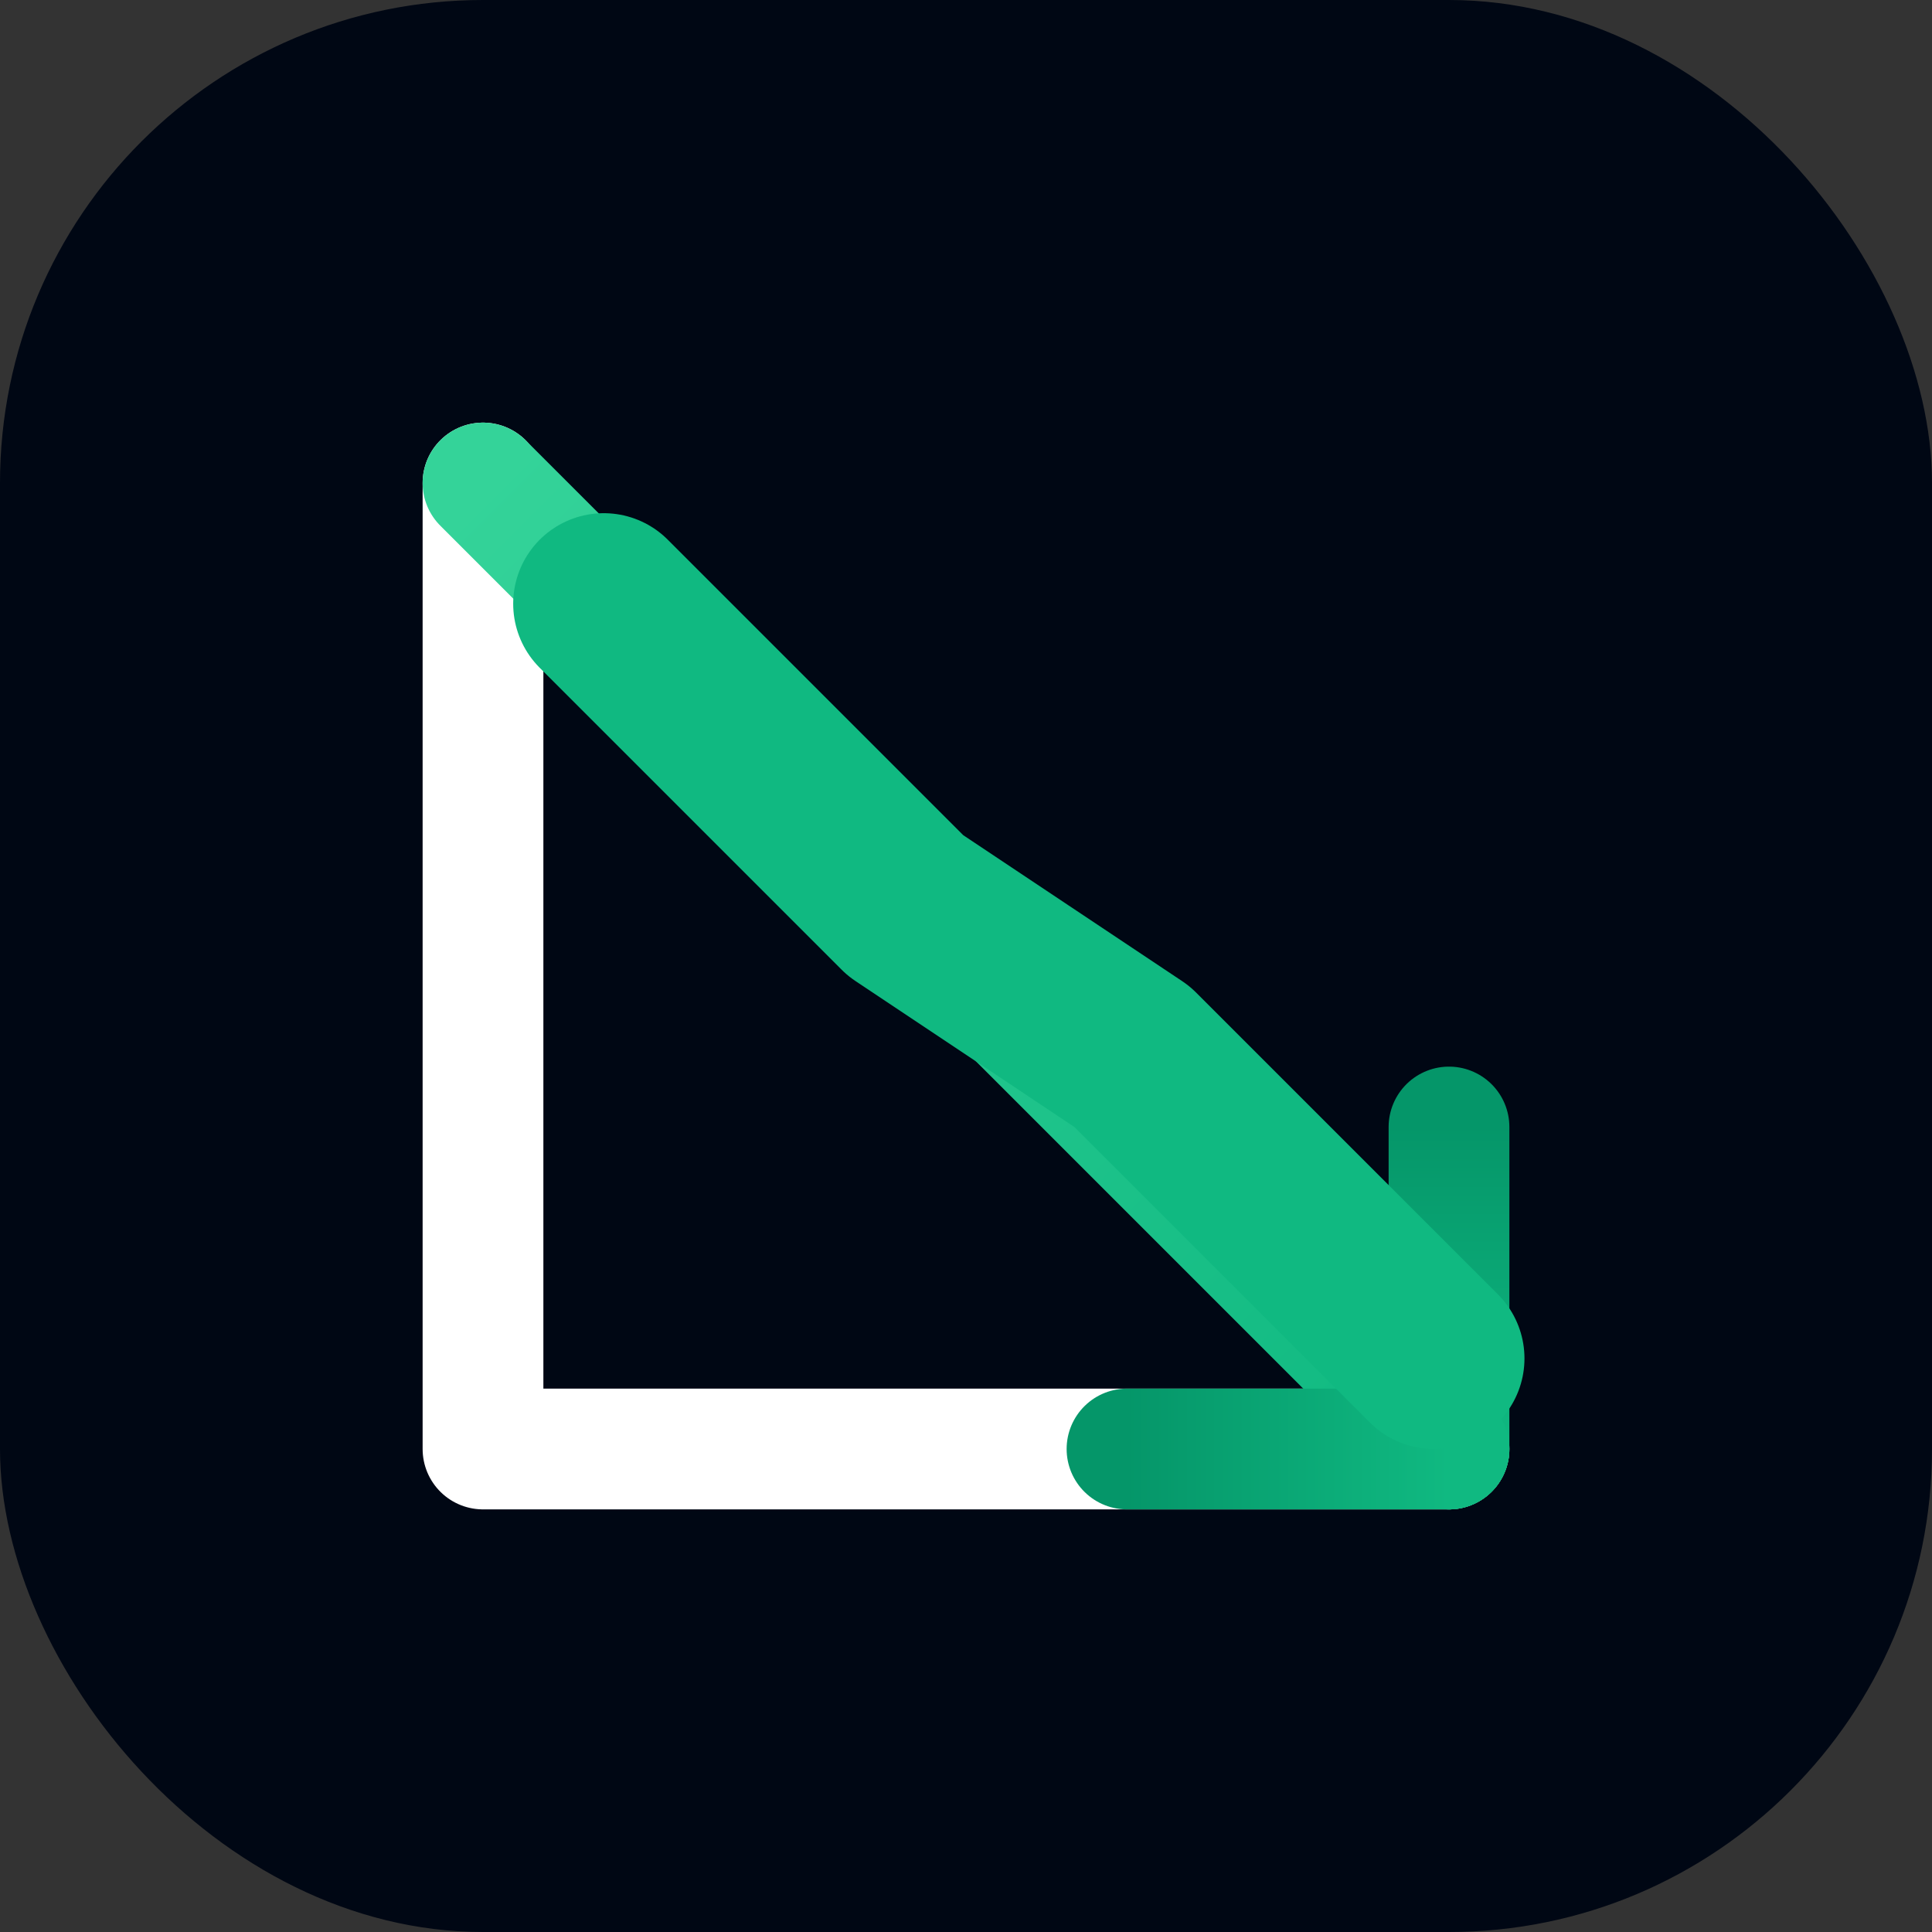
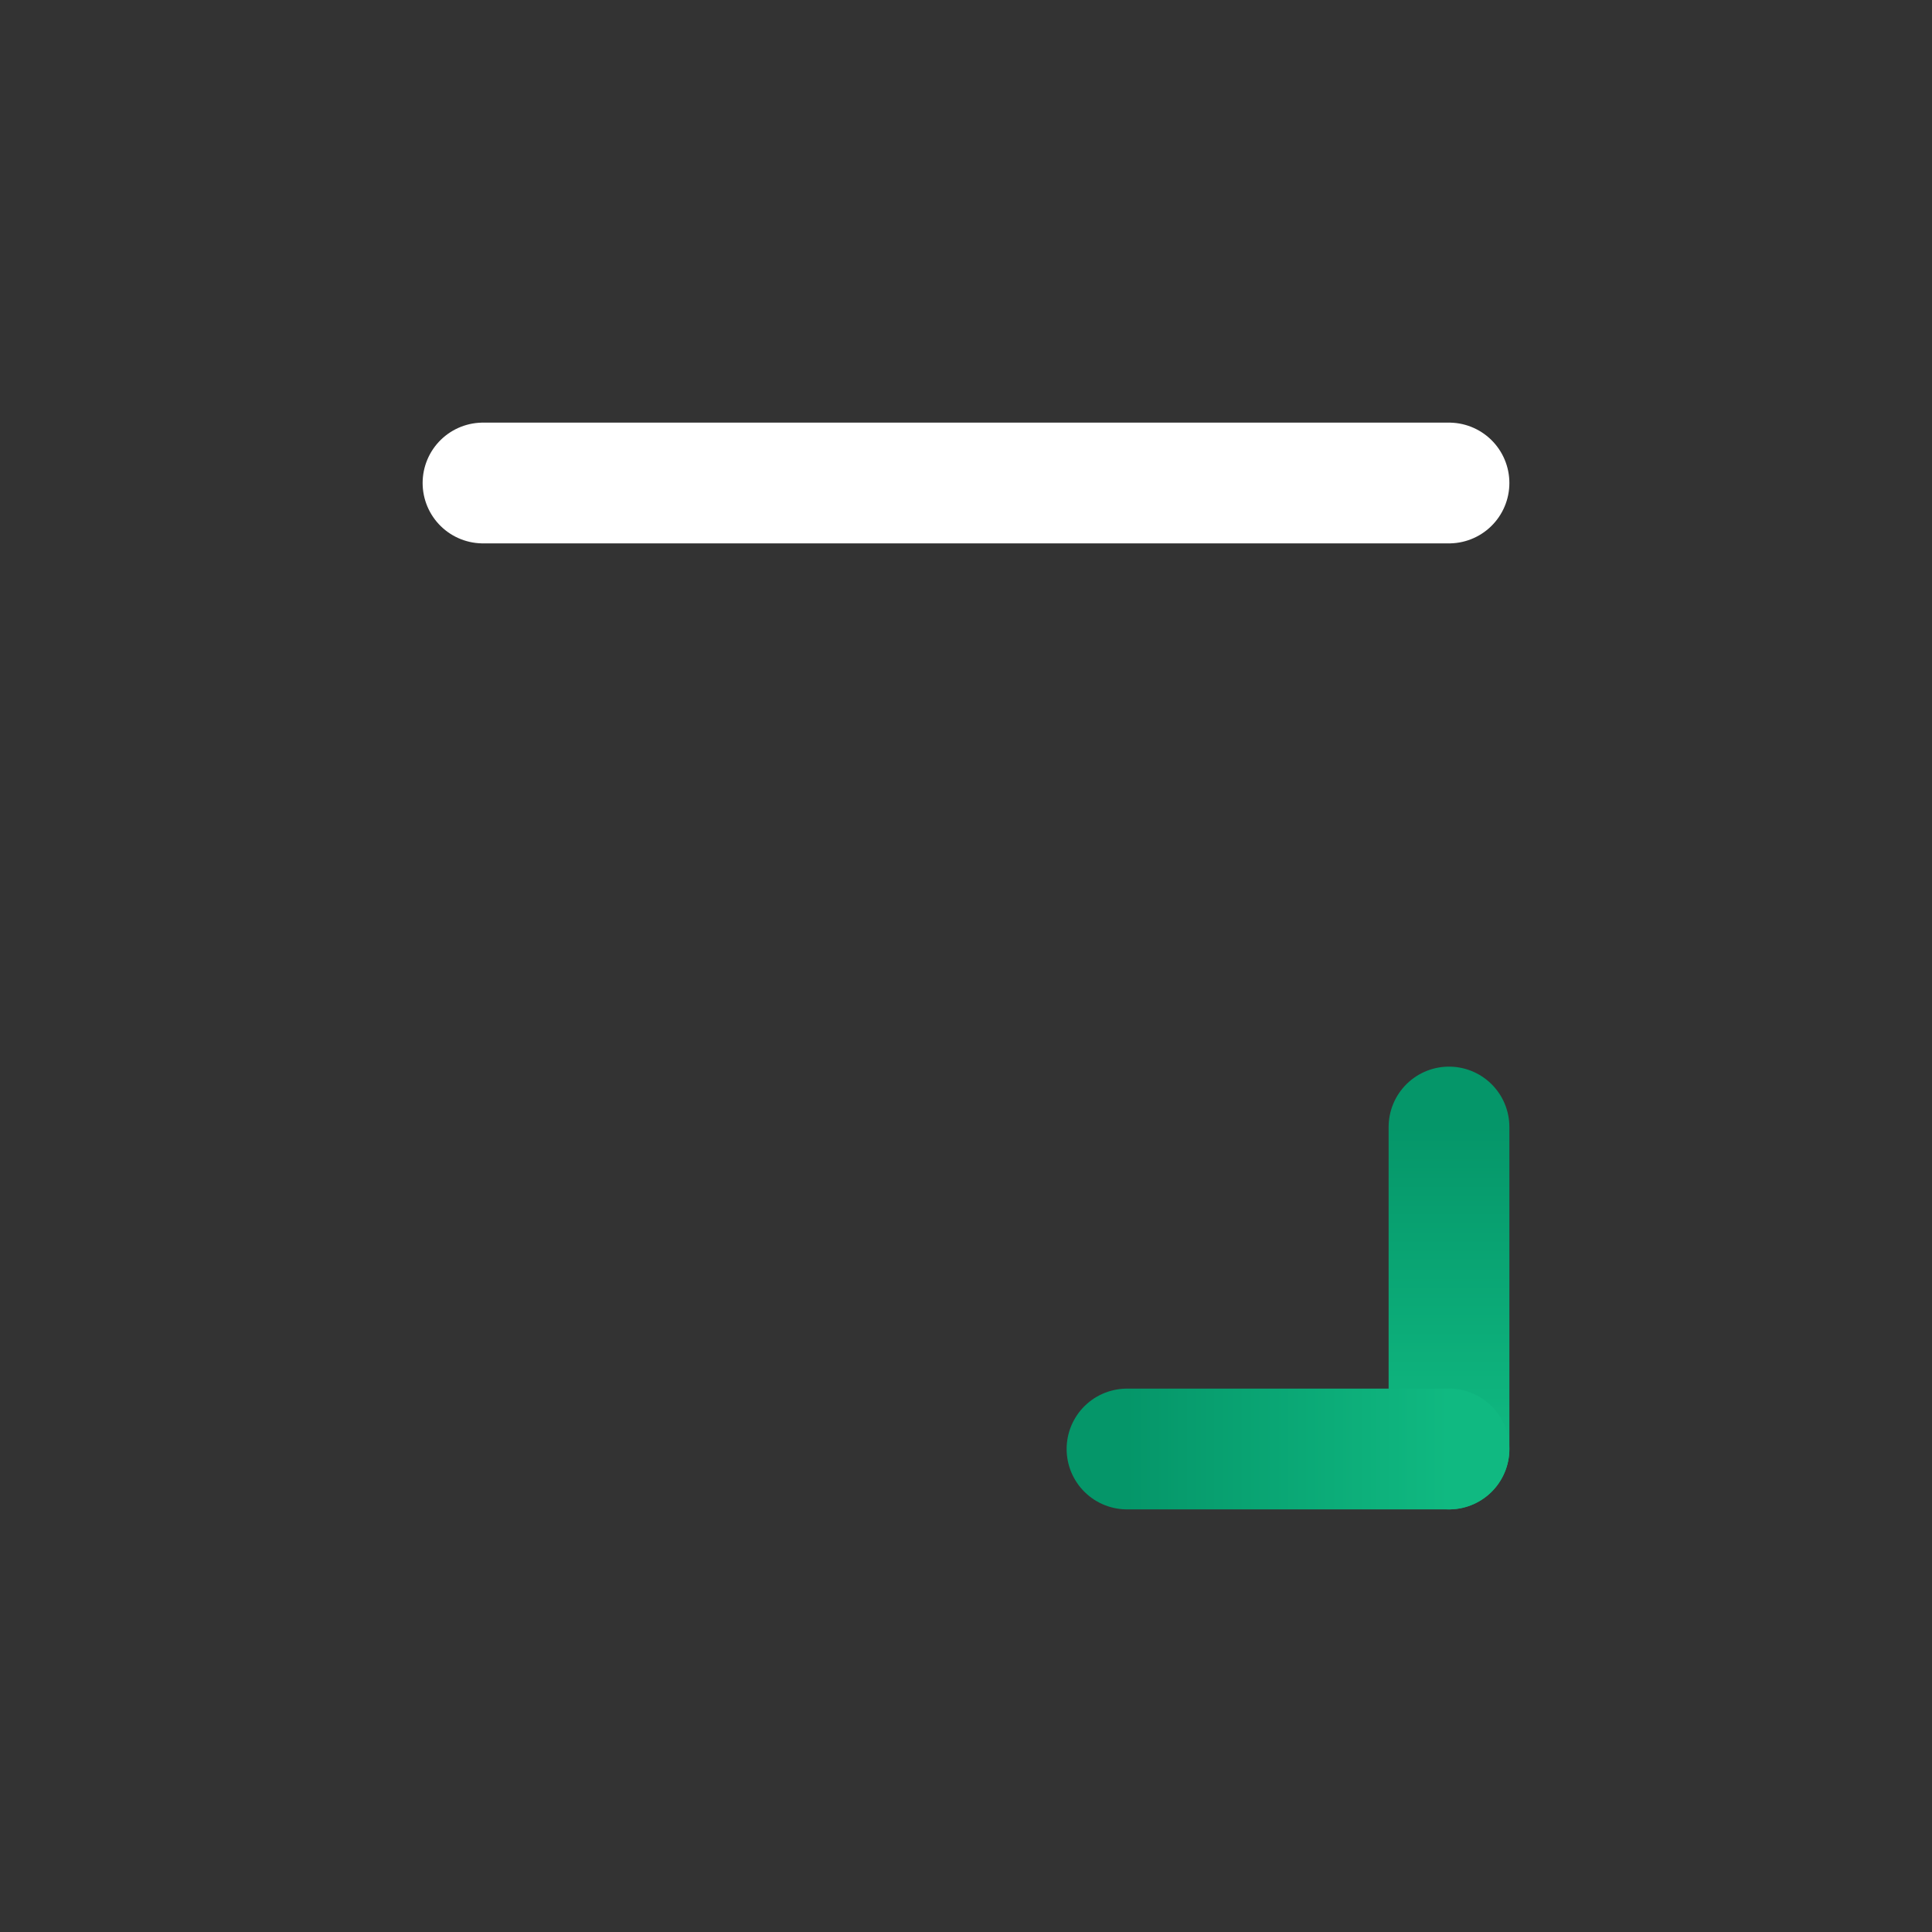
<svg xmlns="http://www.w3.org/2000/svg" width="512" height="512" viewBox="0 0 512 512" fill="none">
  <rect x="0" y="0" width="512" height="512" fill="#333333" stroke="none" />
-   <rect width="512" height="512" rx="128" fill="#000714" />
-   <path d="M128 128V384H384" stroke="white" stroke-width="32" stroke-linecap="round" stroke-linejoin="round" />
-   <path d="M128 128L213.333 213.333L298.667 298.667L384 384" stroke="url(#paint0_linear)" stroke-width="32" stroke-linecap="round" stroke-linejoin="round" />
+   <path d="M128 128H384" stroke="white" stroke-width="32" stroke-linecap="round" stroke-linejoin="round" />
  <path d="M384 384V298.667" stroke="url(#paint1_linear)" stroke-width="32" stroke-linecap="round" stroke-linejoin="round" />
  <path d="M384 384H298.667" stroke="url(#paint2_linear)" stroke-width="32" stroke-linecap="round" stroke-linejoin="round" />
-   <path d="M160 160L240 240L300 280L380 360" stroke="#10B981" stroke-width="48" stroke-linecap="round" stroke-linejoin="round" />
  <defs>
    <linearGradient id="paint0_linear" x1="128" y1="128" x2="384" y2="384" gradientUnits="userSpaceOnUse">
      <stop stop-color="#34D399" />
      <stop offset="1" stop-color="#10B981" />
    </linearGradient>
    <linearGradient id="paint1_linear" x1="384" y1="384" x2="384" y2="298.667" gradientUnits="userSpaceOnUse">
      <stop stop-color="#10B981" />
      <stop offset="1" stop-color="#059669" />
    </linearGradient>
    <linearGradient id="paint2_linear" x1="384" y1="384" x2="298.667" y2="384" gradientUnits="userSpaceOnUse">
      <stop stop-color="#10B981" />
      <stop offset="1" stop-color="#059669" />
    </linearGradient>
  </defs>
</svg>